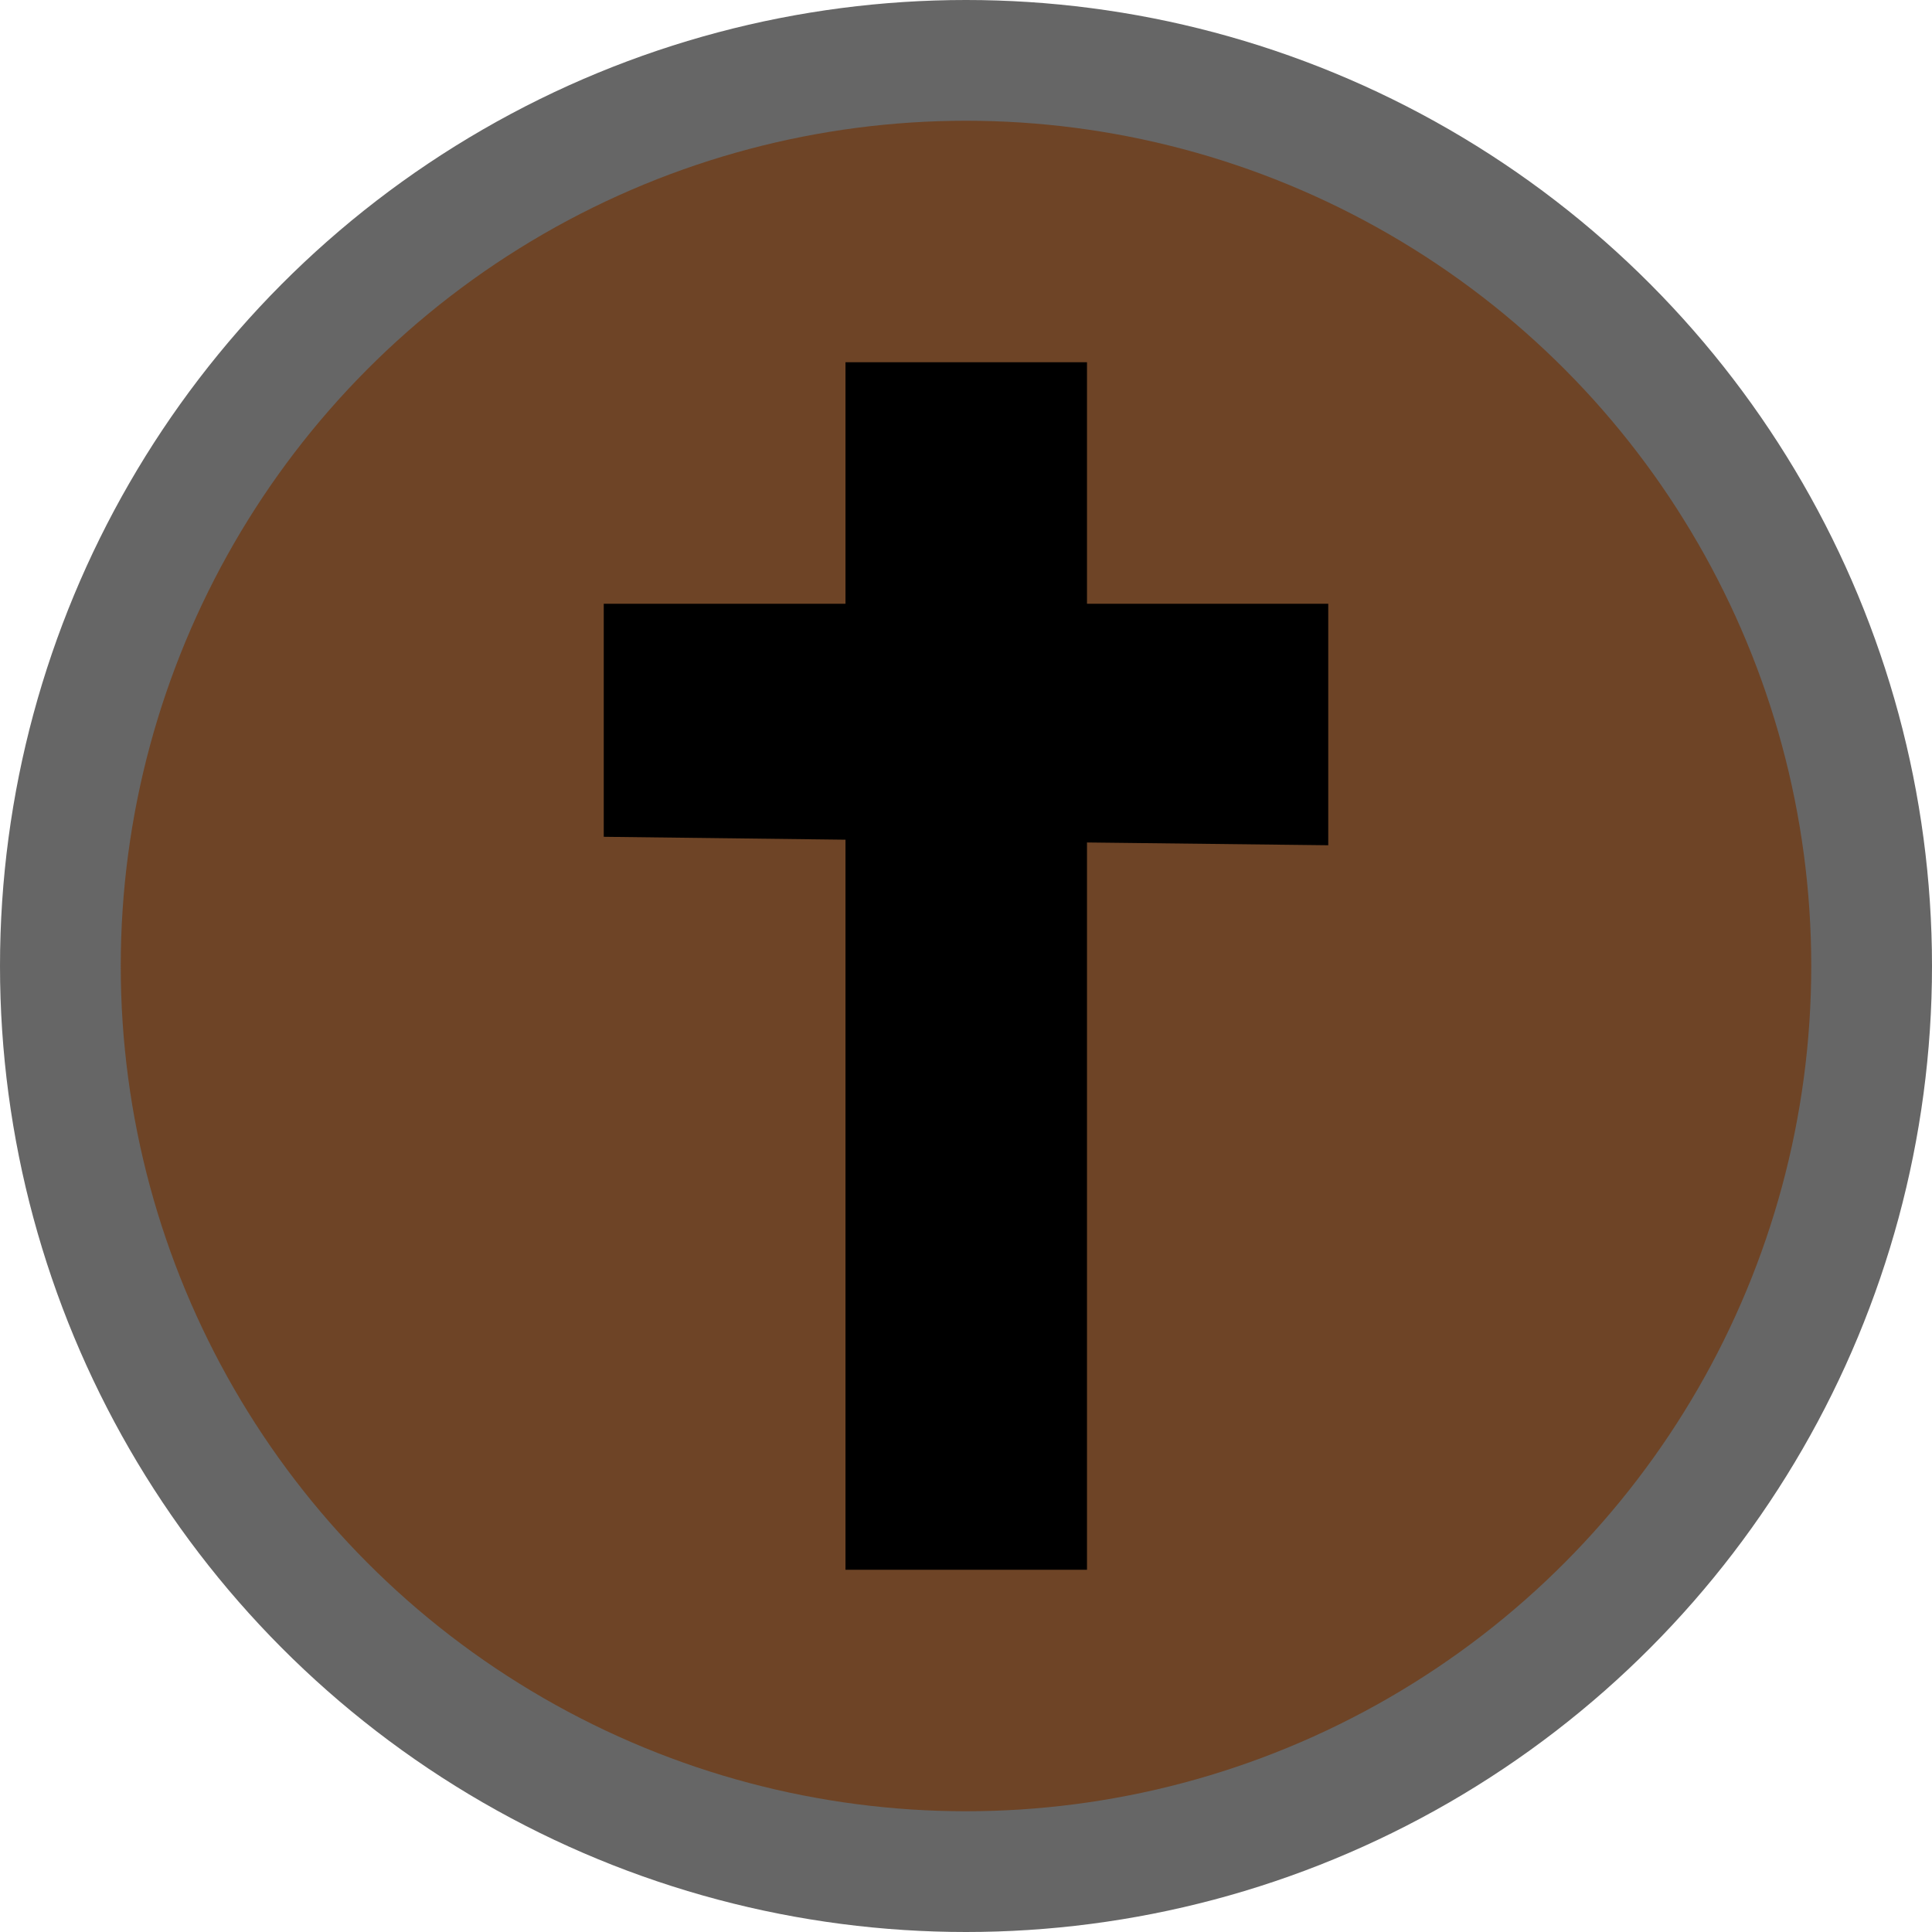
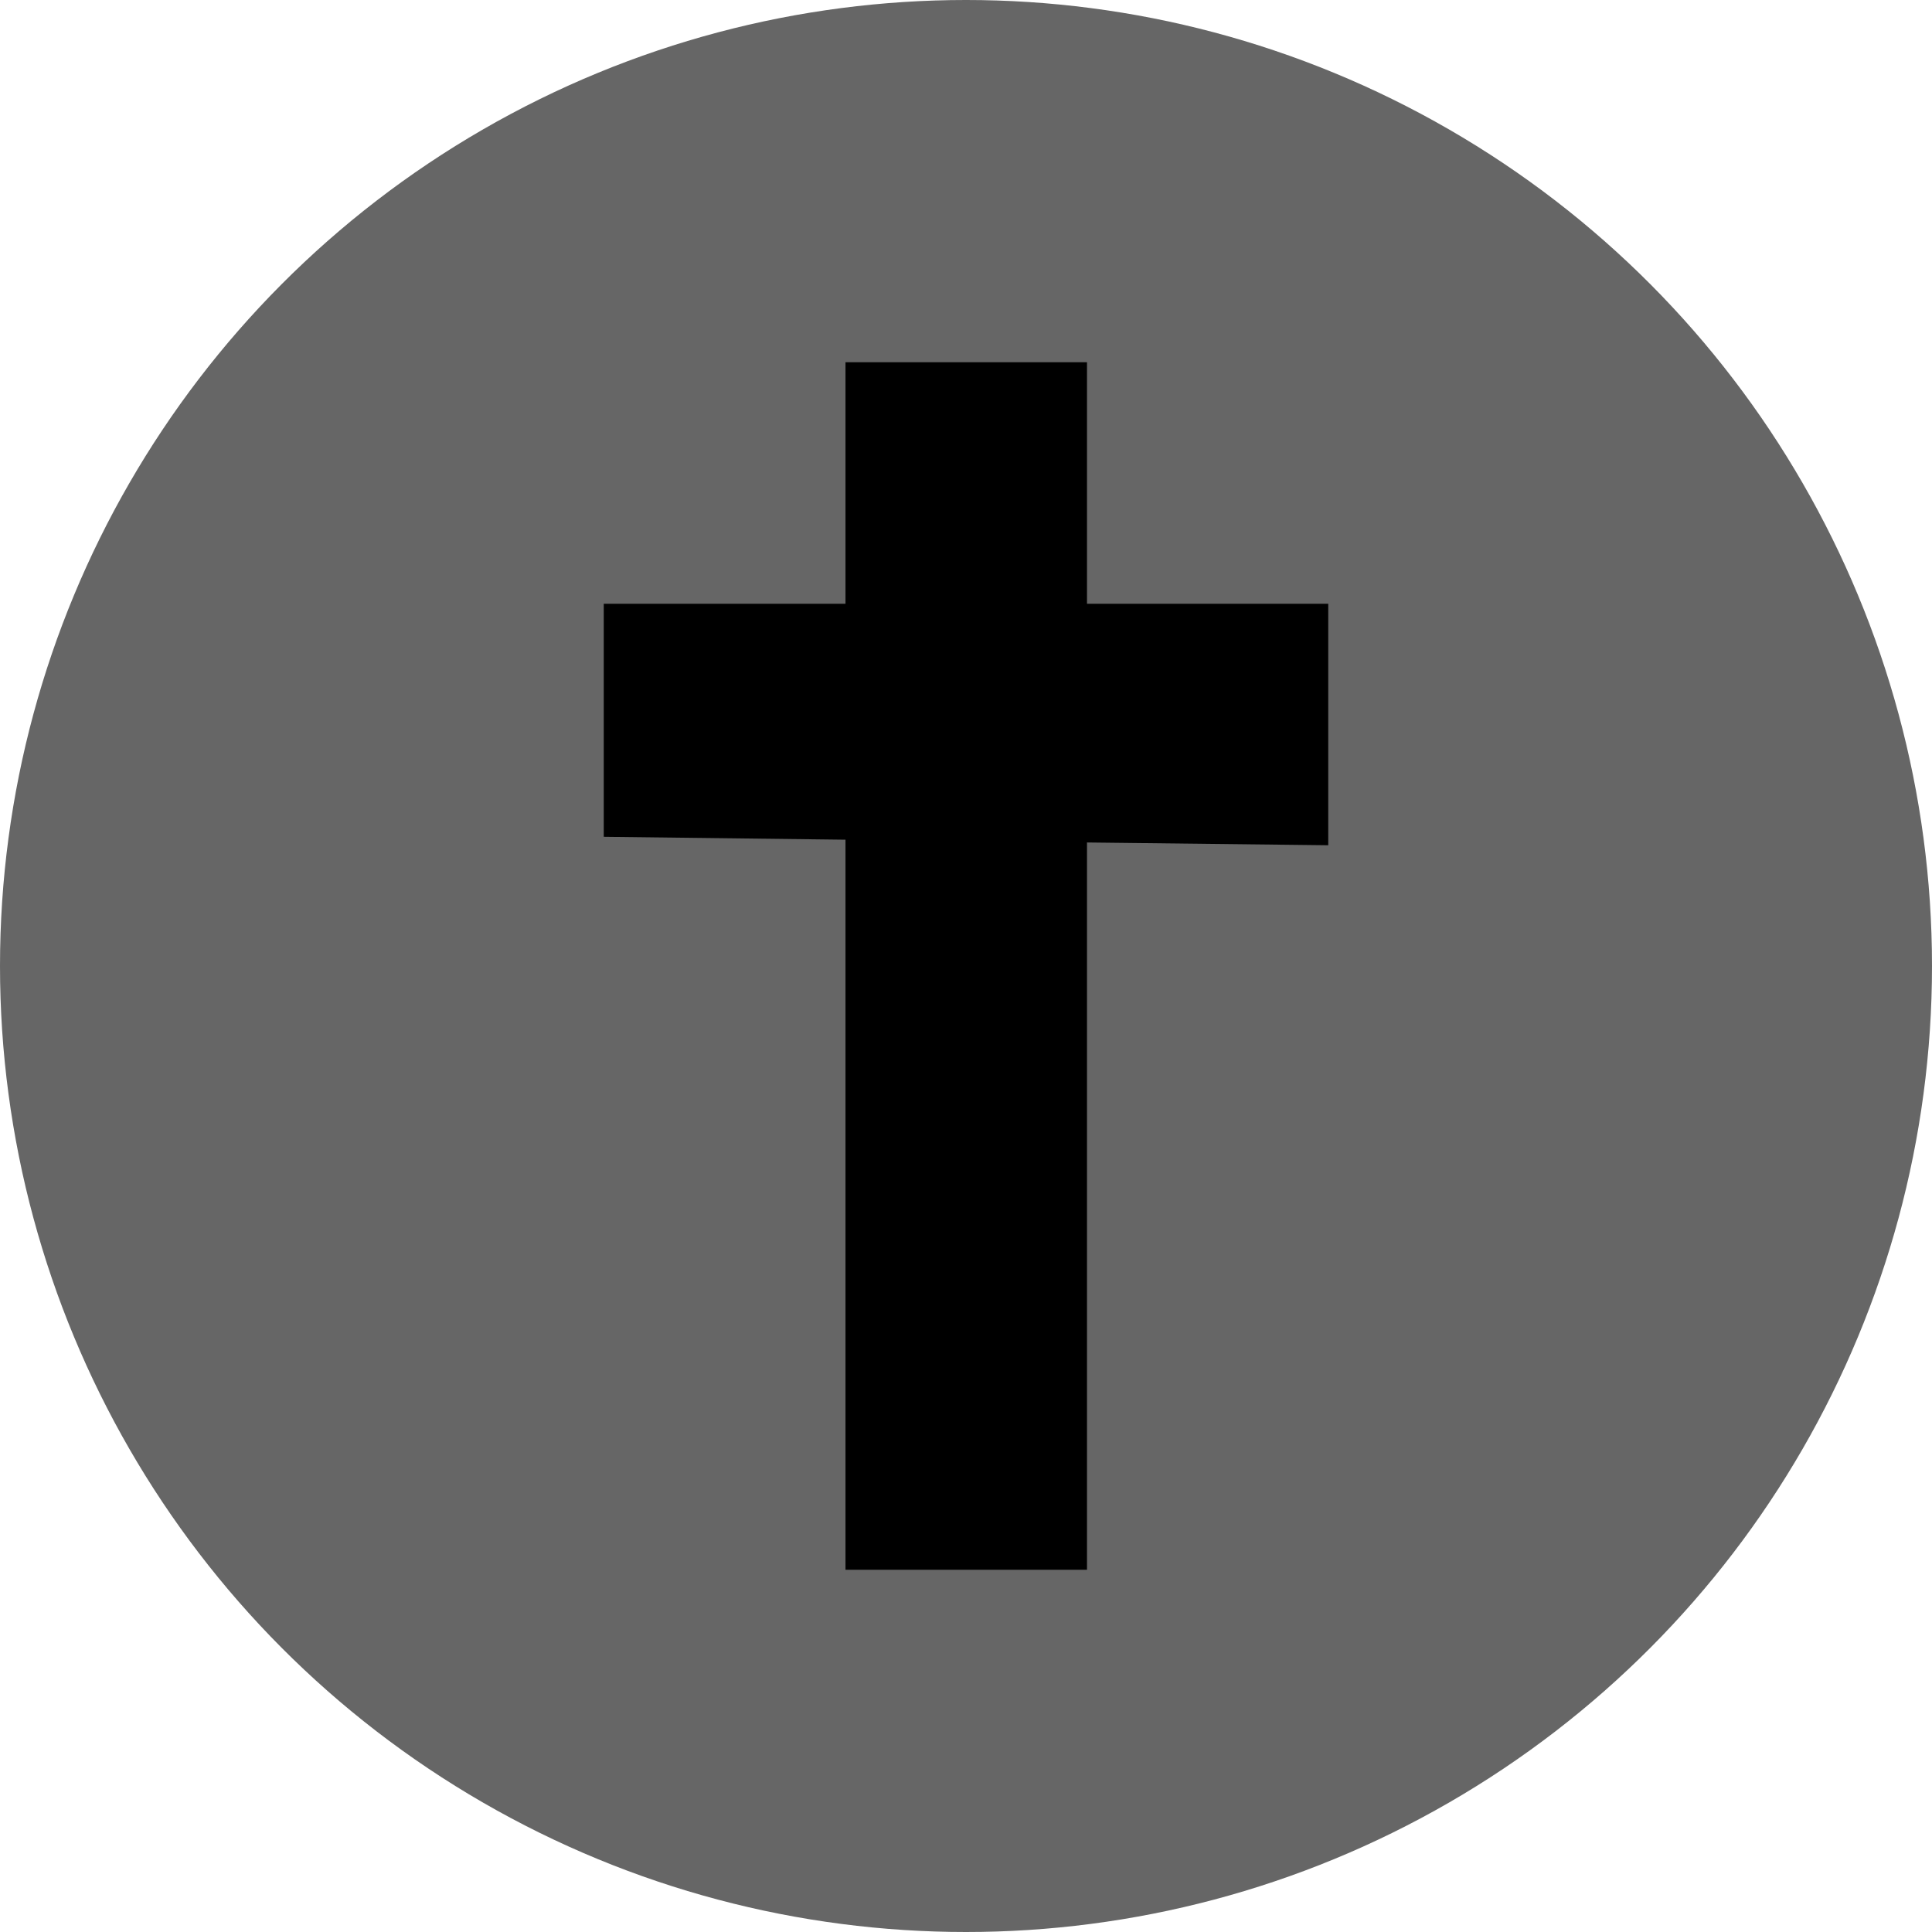
<svg xmlns="http://www.w3.org/2000/svg" version="1.1" viewBox="0 0 16 16" width="12" height="12">
  <title>christian-s</title>
  <g id="Page-2:-Night" fill="none" fill-rule="evenodd" opacity="1">
    <g id="christian-s" fill-rule="nonzero">
      <circle id="Oval" cx="8" cy="8" r="8" fill="#000" opacity=".6" />
-       <circle id="Oval" cx="8" cy="8" r="7" fill="#6E4426" />
      <polygon id="Path" points="9.002 5 9.002 3 7.002 3 7.002 5 5 5 5 6.93 7.002 6.954 7.002 13 9.002 13 9.002 6.977 11 7 11 5" fill="#000" />
    </g>
  </g>
</svg>